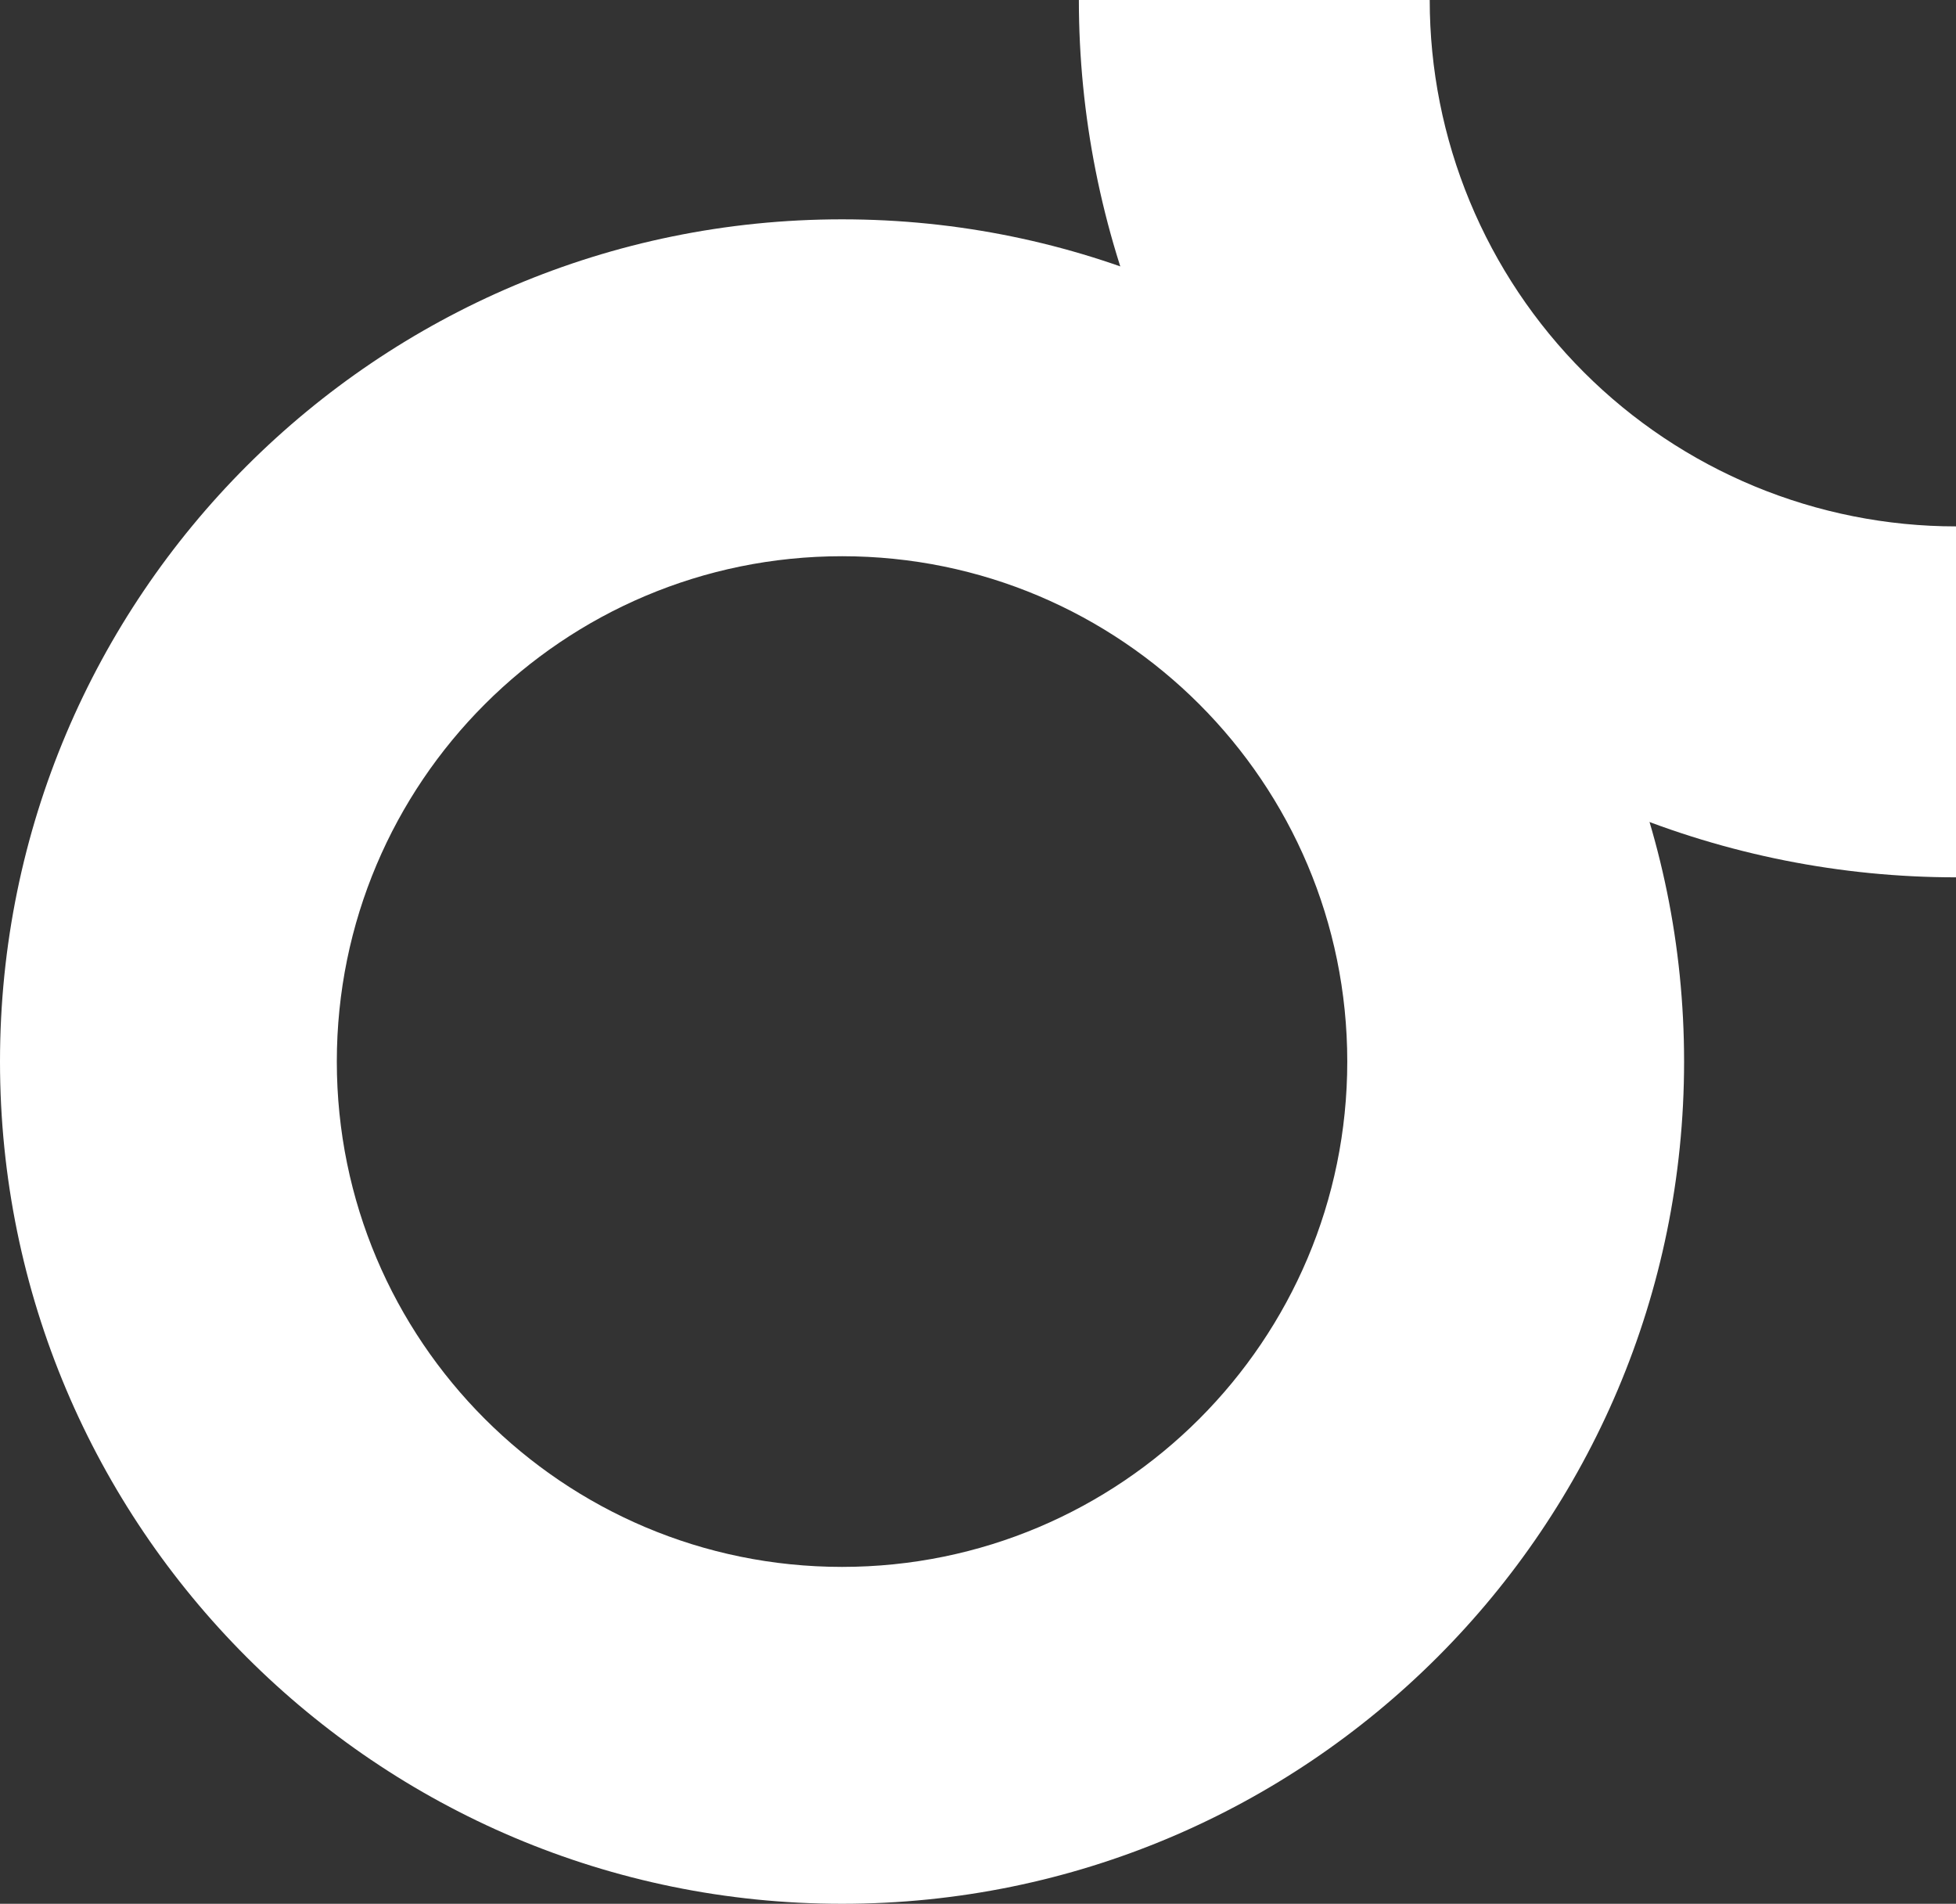
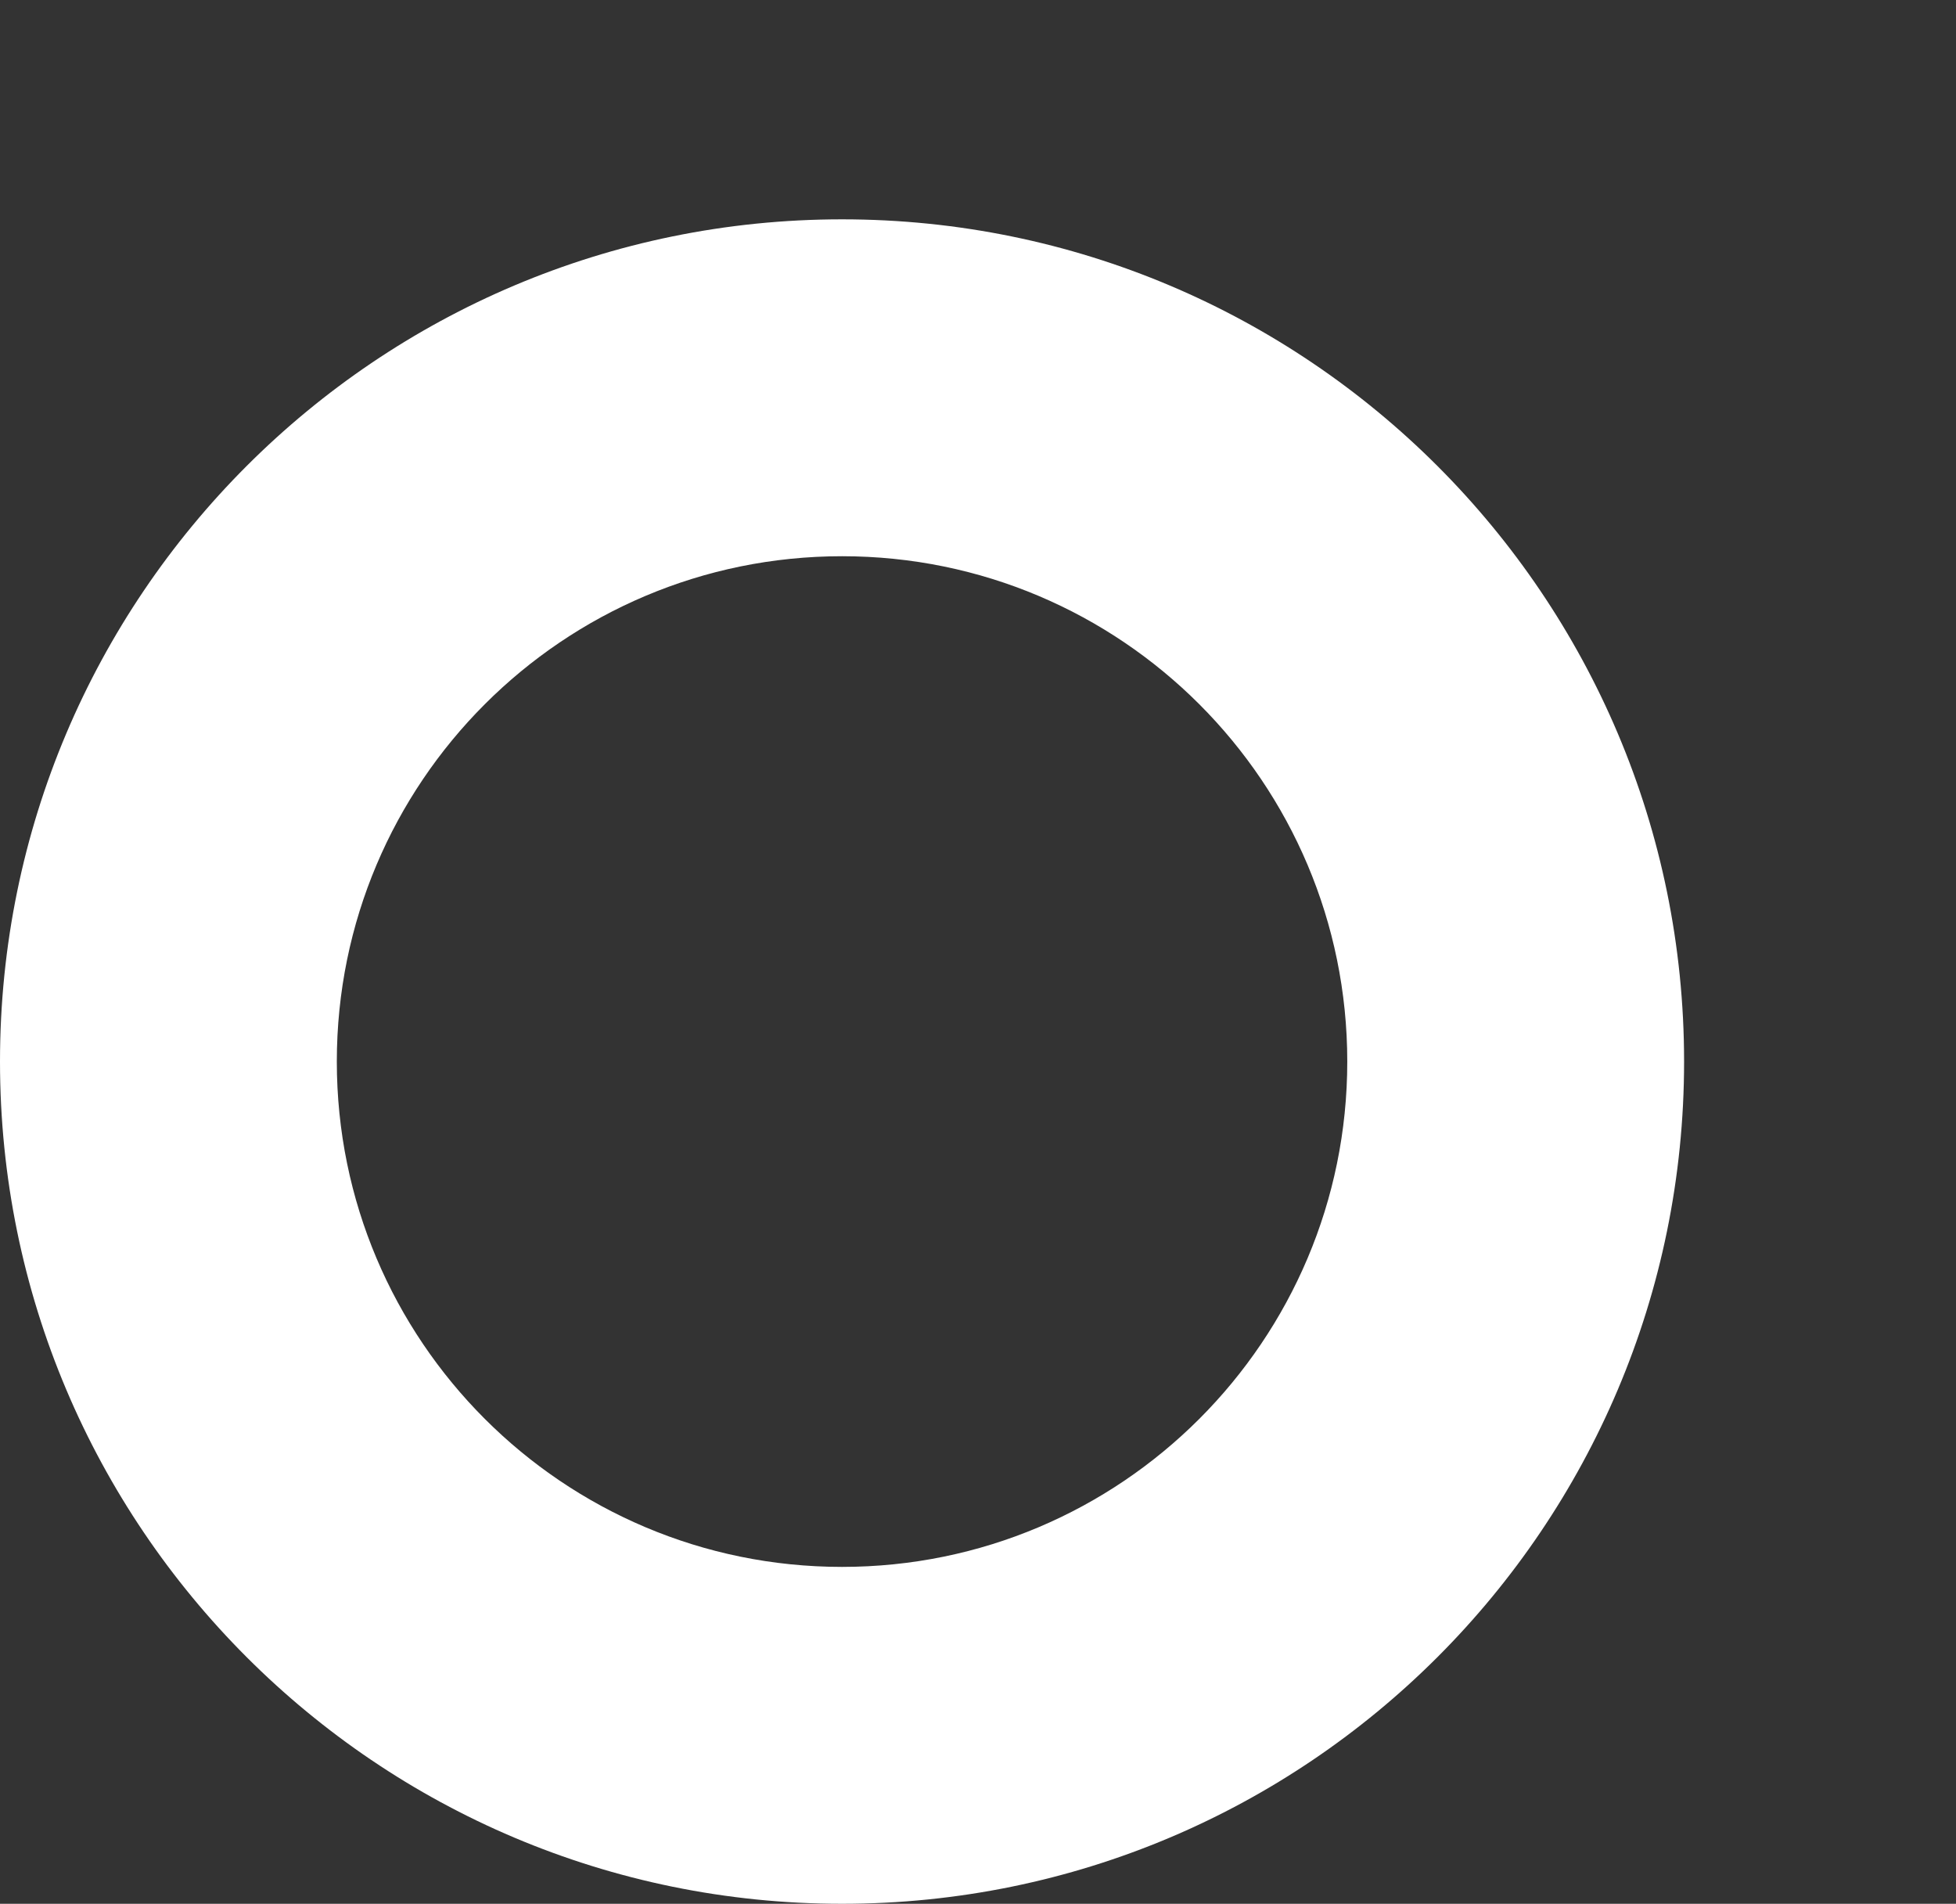
<svg xmlns="http://www.w3.org/2000/svg" width="446" height="434" viewBox="0 0 446 434" fill="none">
  <rect x="0" y="0" width="446" height="434" fill="#333333" stroke="none" />
-   <path d="M446 200C419.736 200 393.728 194.827 369.463 184.776C345.198 174.725 323.15 159.993 304.579 141.421C286.007 122.85 271.275 100.802 261.224 76.537C251.173 52.272 246 26.264 246 6.99382e-06L326 0C326 15.759 329.104 31.363 335.134 45.922C341.165 60.481 350.004 73.71 361.147 84.853C372.29 95.996 385.519 104.835 400.078 110.866C414.637 116.896 430.241 120 446 120L446 200Z" fill="white" />
  <path d="M0 242C0 348.039 85.961 434 192 434C298.039 434 384 348.039 384 242C384 135.961 298.039 50 192 50C85.961 50 0 135.961 0 242ZM307.2 242C307.2 305.623 255.623 357.2 192 357.2C128.377 357.2 76.8 305.623 76.8 242C76.8 178.377 128.377 126.8 192 126.8C255.623 126.8 307.2 178.377 307.2 242Z" fill="white" />
</svg>